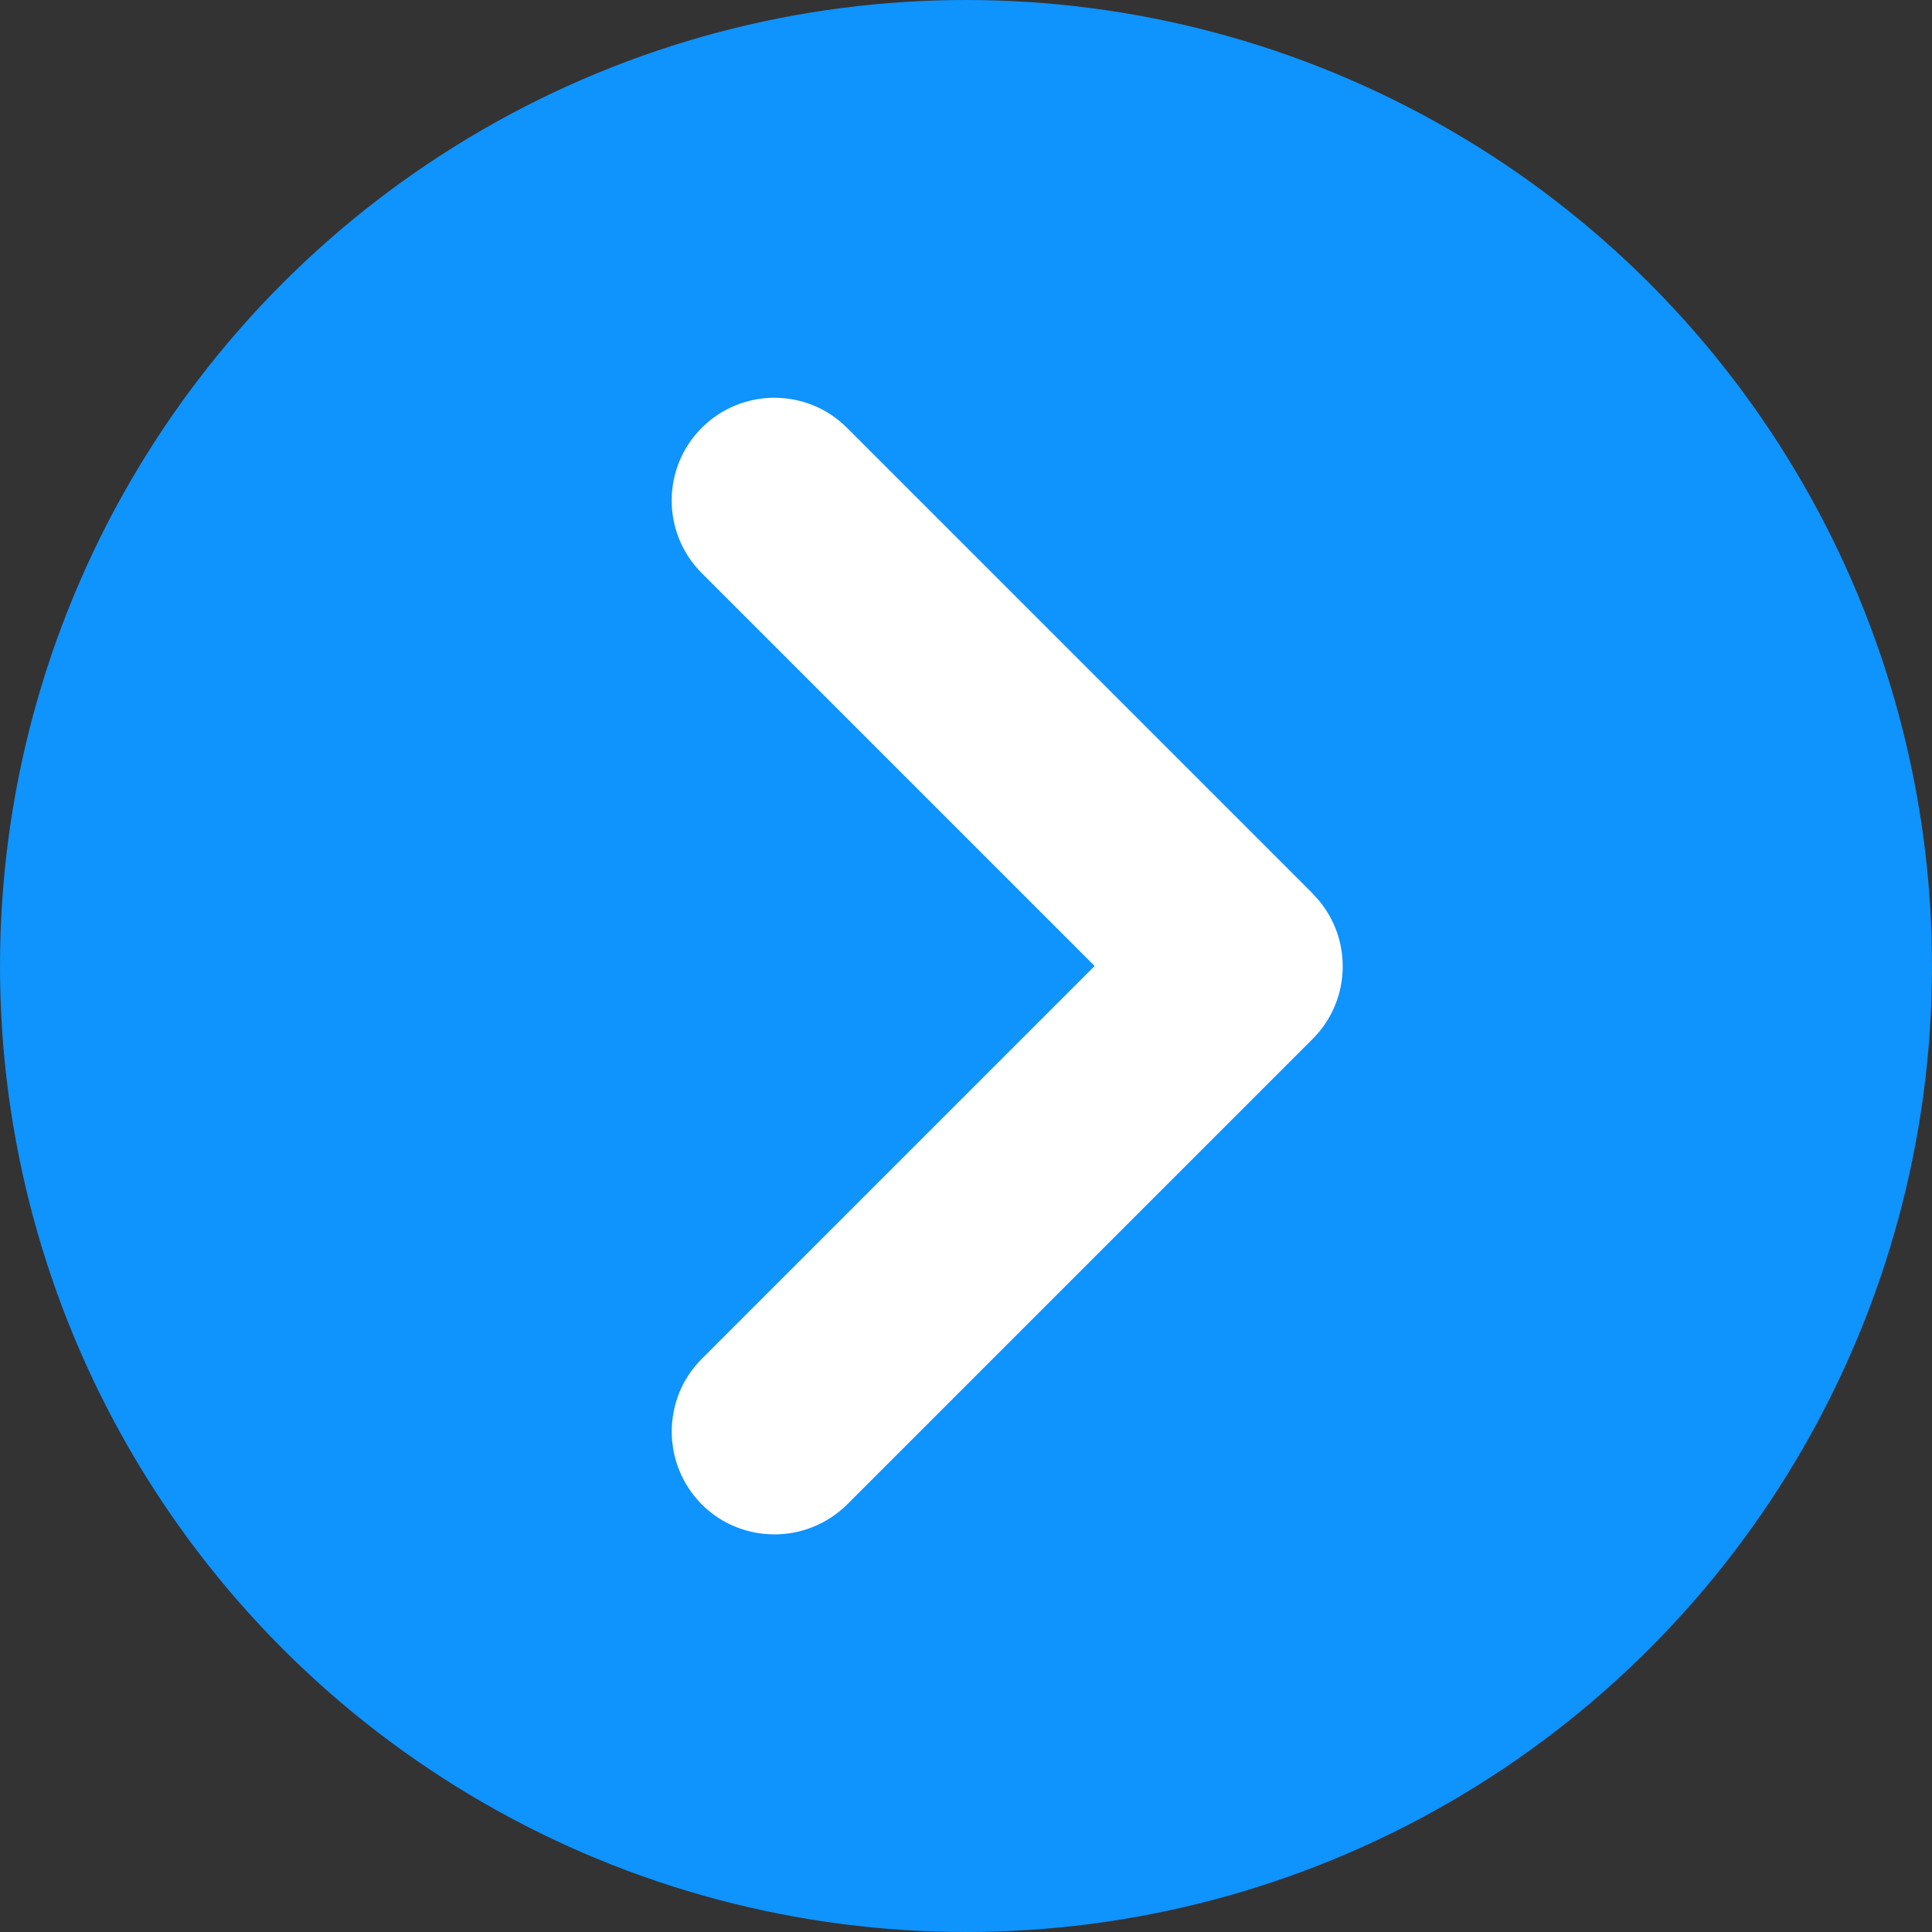
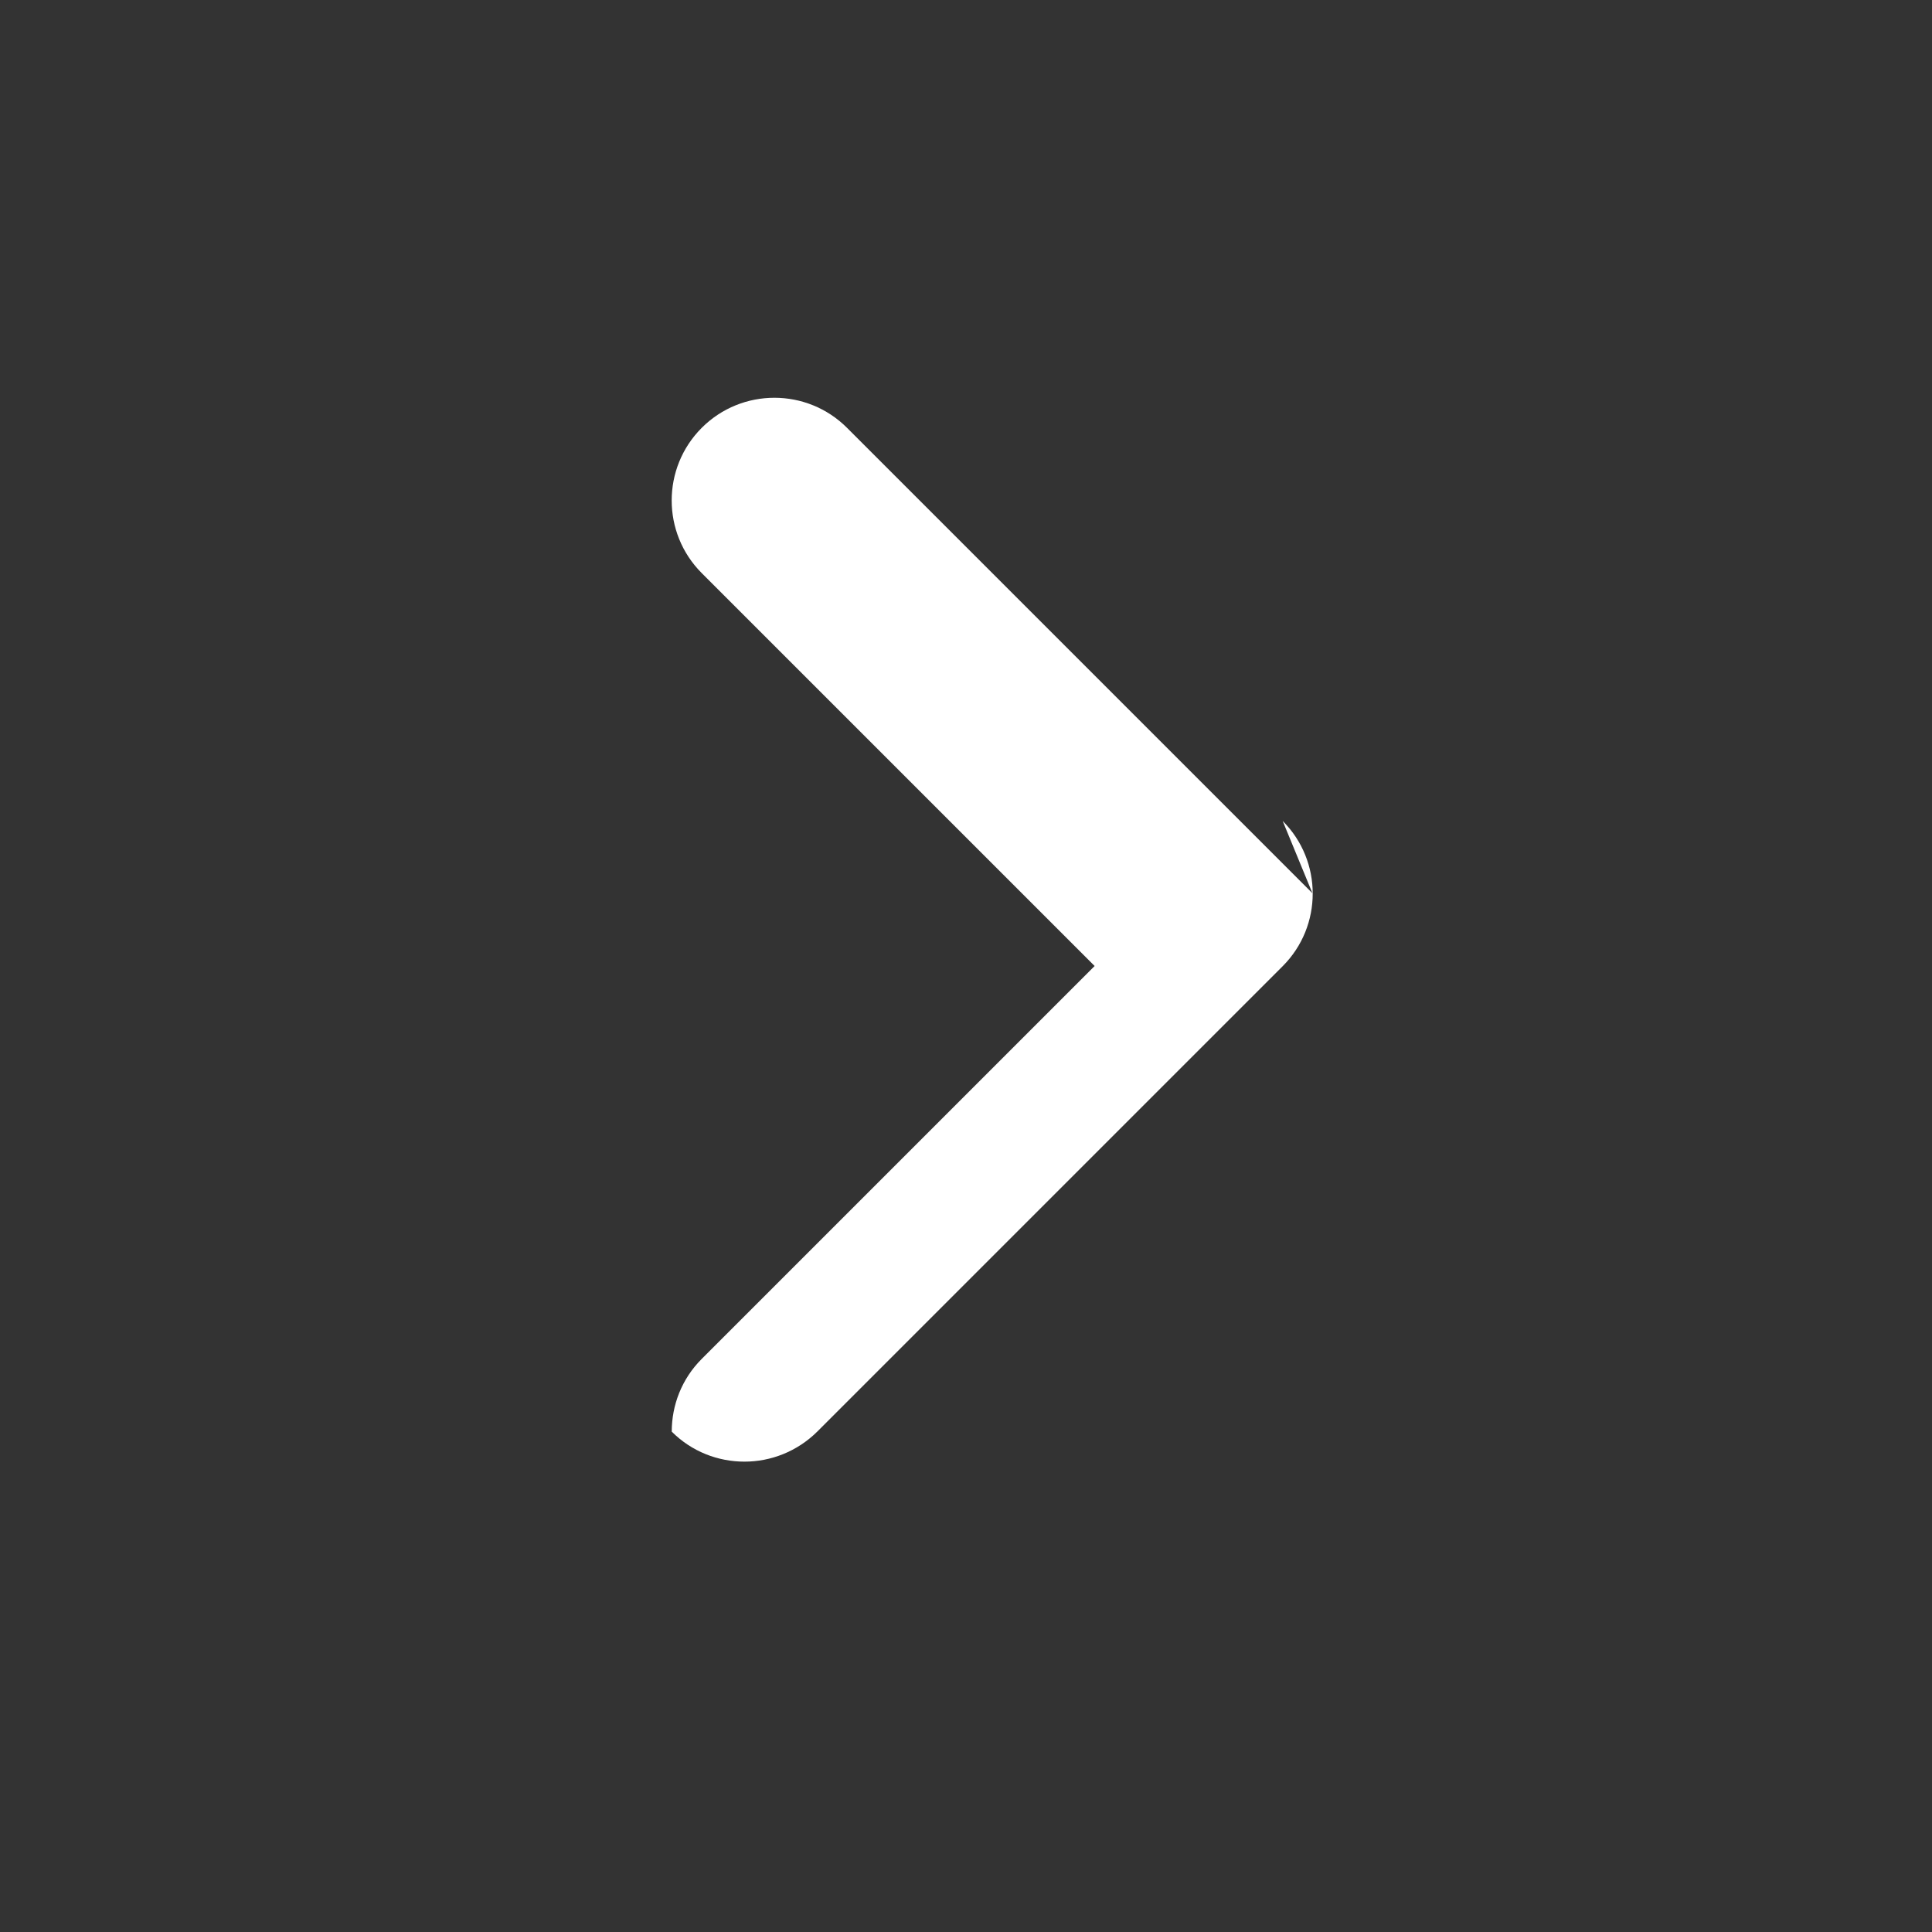
<svg xmlns="http://www.w3.org/2000/svg" id="Layer_1" data-name="Layer 1" version="1.1" viewBox="0 0 940.2 940.2">
  <rect x="0" y="0" width="940.2" height="940.2" fill="#333333" stroke="none" />
  <defs>
    <style>
      .cls-1 {
        fill: #0f93fd;
        stroke: #0f93fd;
        stroke-linecap: round;
        stroke-linejoin: round;
        stroke-width: 100px;
      }

      .cls-2 {
        fill: #fff;
        stroke-width: 0px;
      }
    </style>
  </defs>
-   <circle class="cls-1" cx="470.1" cy="470.1" r="420.1" />
-   <path class="cls-2" d="M638.7,434.7l-226.5-226.5c-19.5-19.5-51.2-19.5-70.7,0-19.5,19.5-19.5,51.2,0,70.7l191.2,191.2-191.2,191.2c-9.8,9.8-14.6,22.6-14.6,35.4s4.9,25.6,14.6,35.4c9.8,9.8,22.6,14.6,35.4,14.6s25.6-4.9,35.4-14.6l226.5-226.5c19.5-19.5,19.5-51.2,0-70.7Z" />
+   <path class="cls-2" d="M638.7,434.7l-226.5-226.5c-19.5-19.5-51.2-19.5-70.7,0-19.5,19.5-19.5,51.2,0,70.7l191.2,191.2-191.2,191.2c-9.8,9.8-14.6,22.6-14.6,35.4c9.8,9.8,22.6,14.6,35.4,14.6s25.6-4.9,35.4-14.6l226.5-226.5c19.5-19.5,19.5-51.2,0-70.7Z" />
</svg>